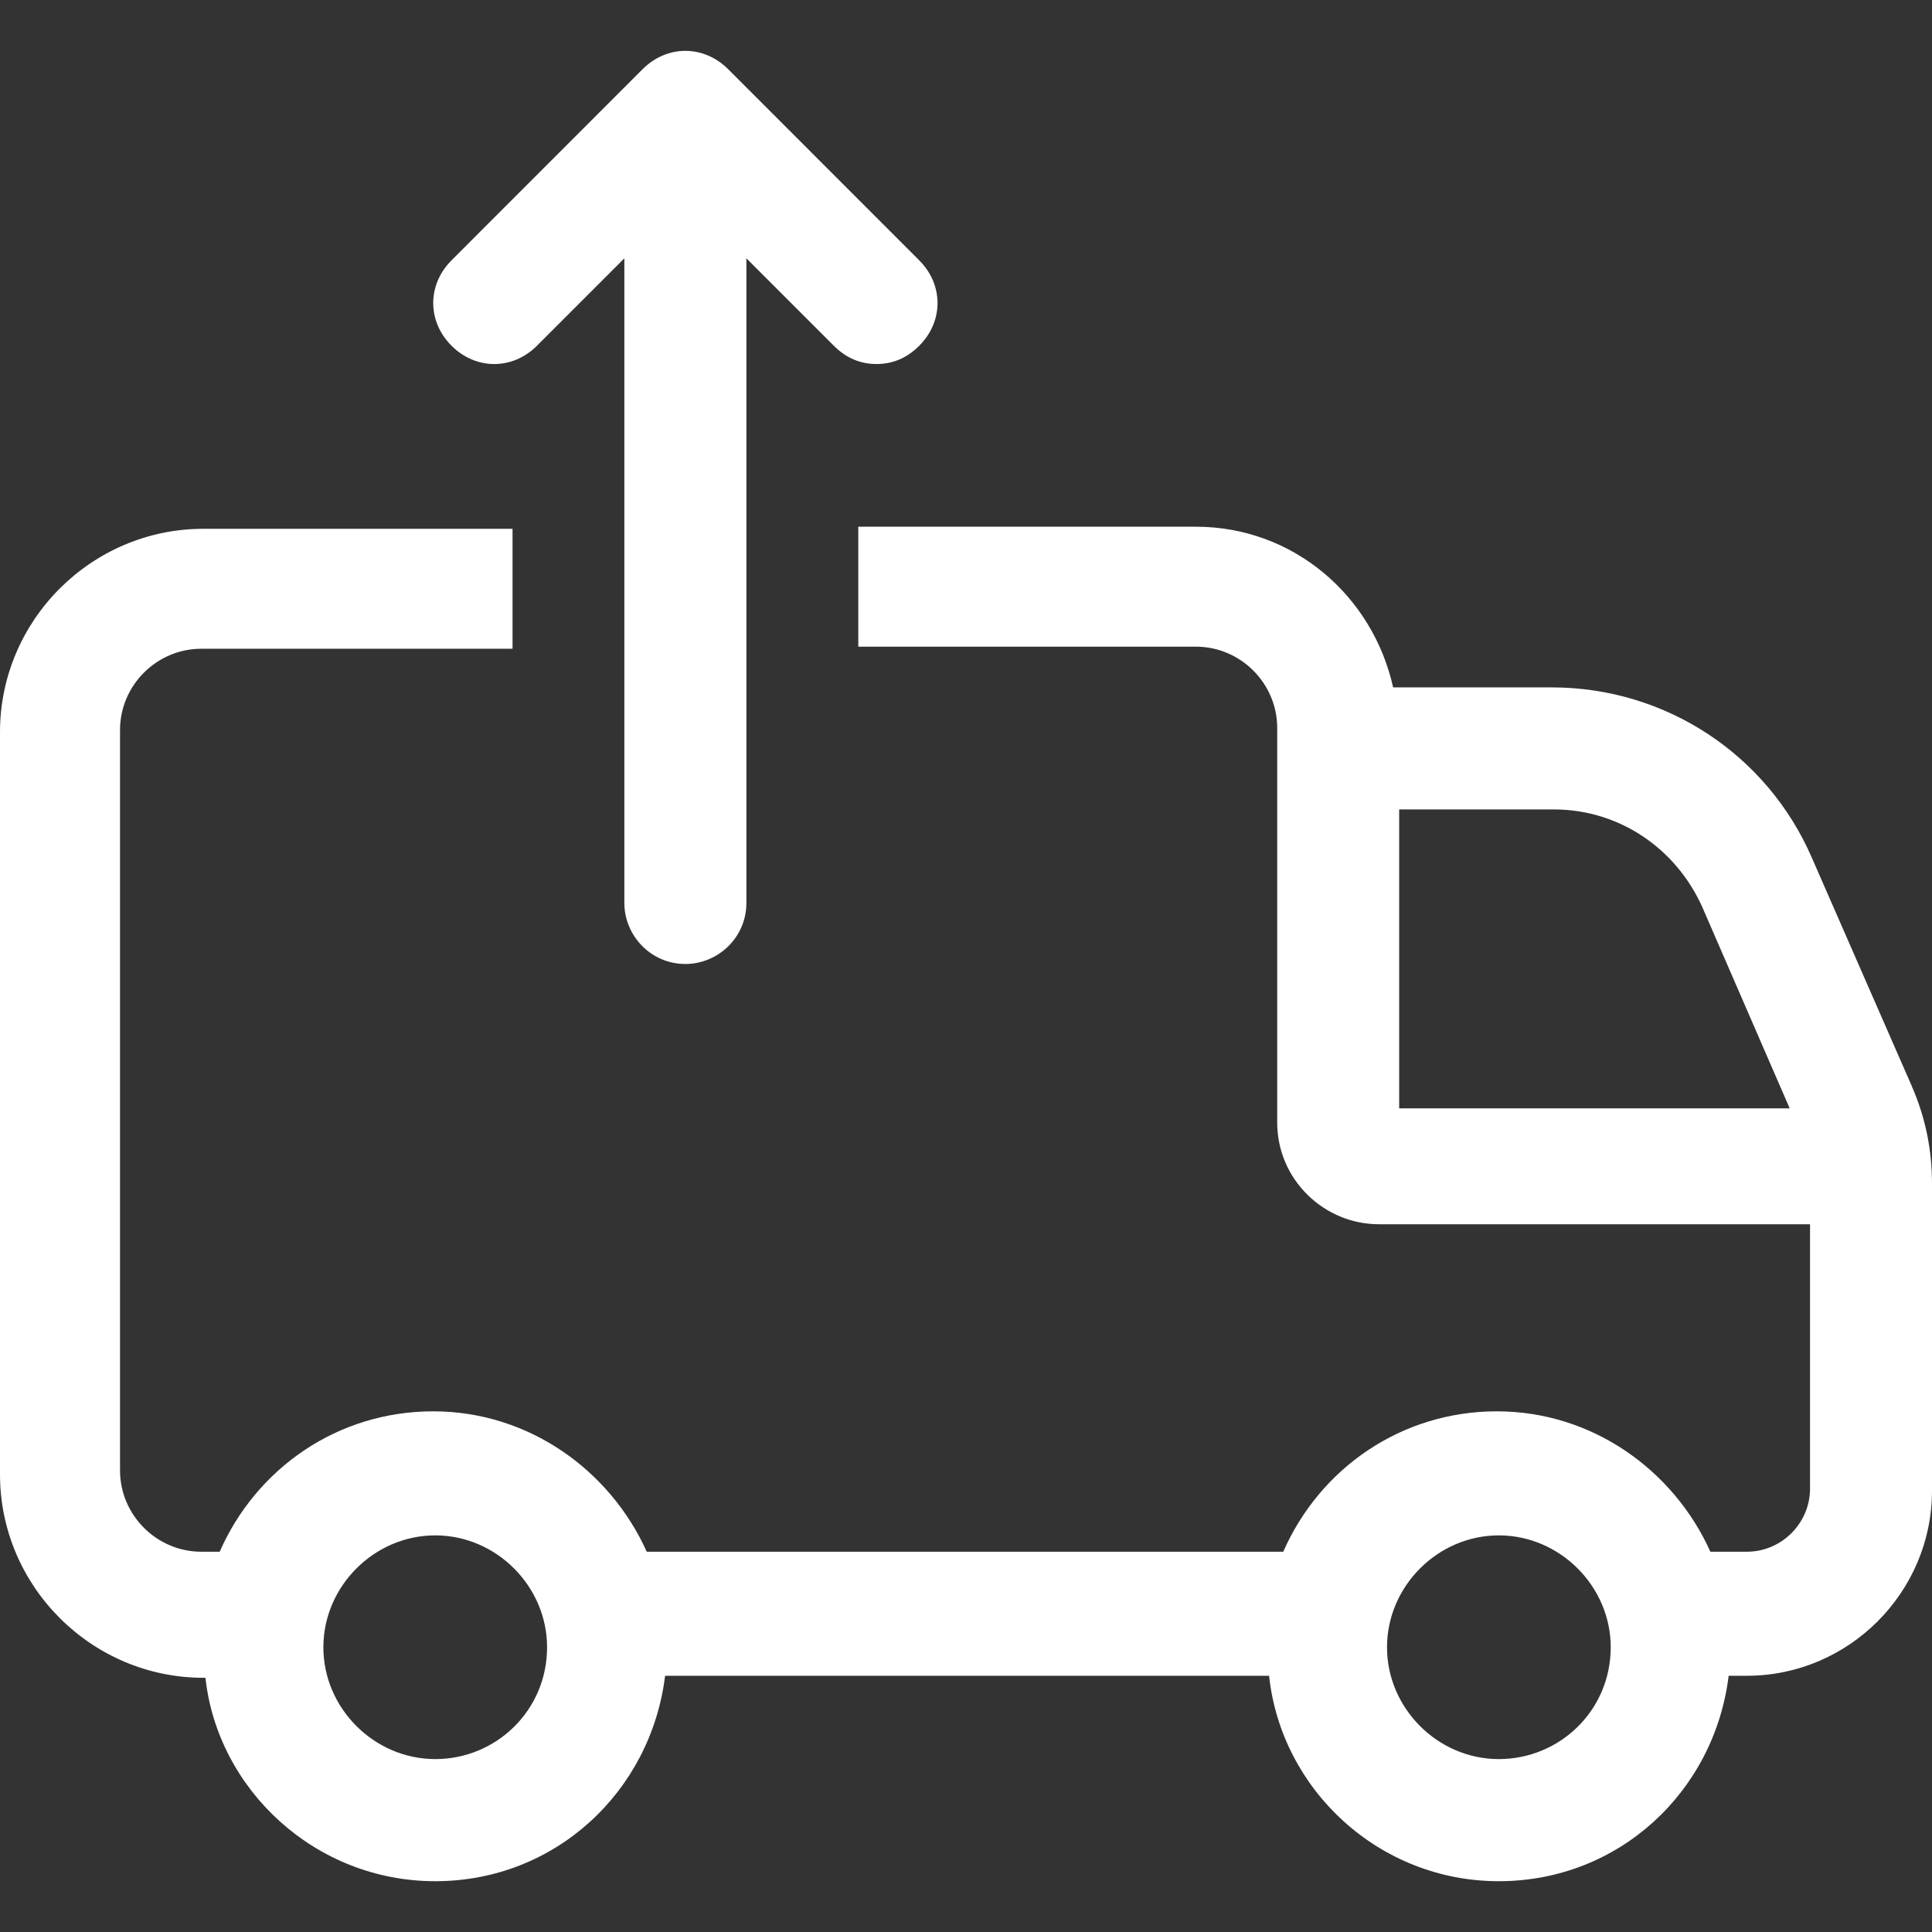
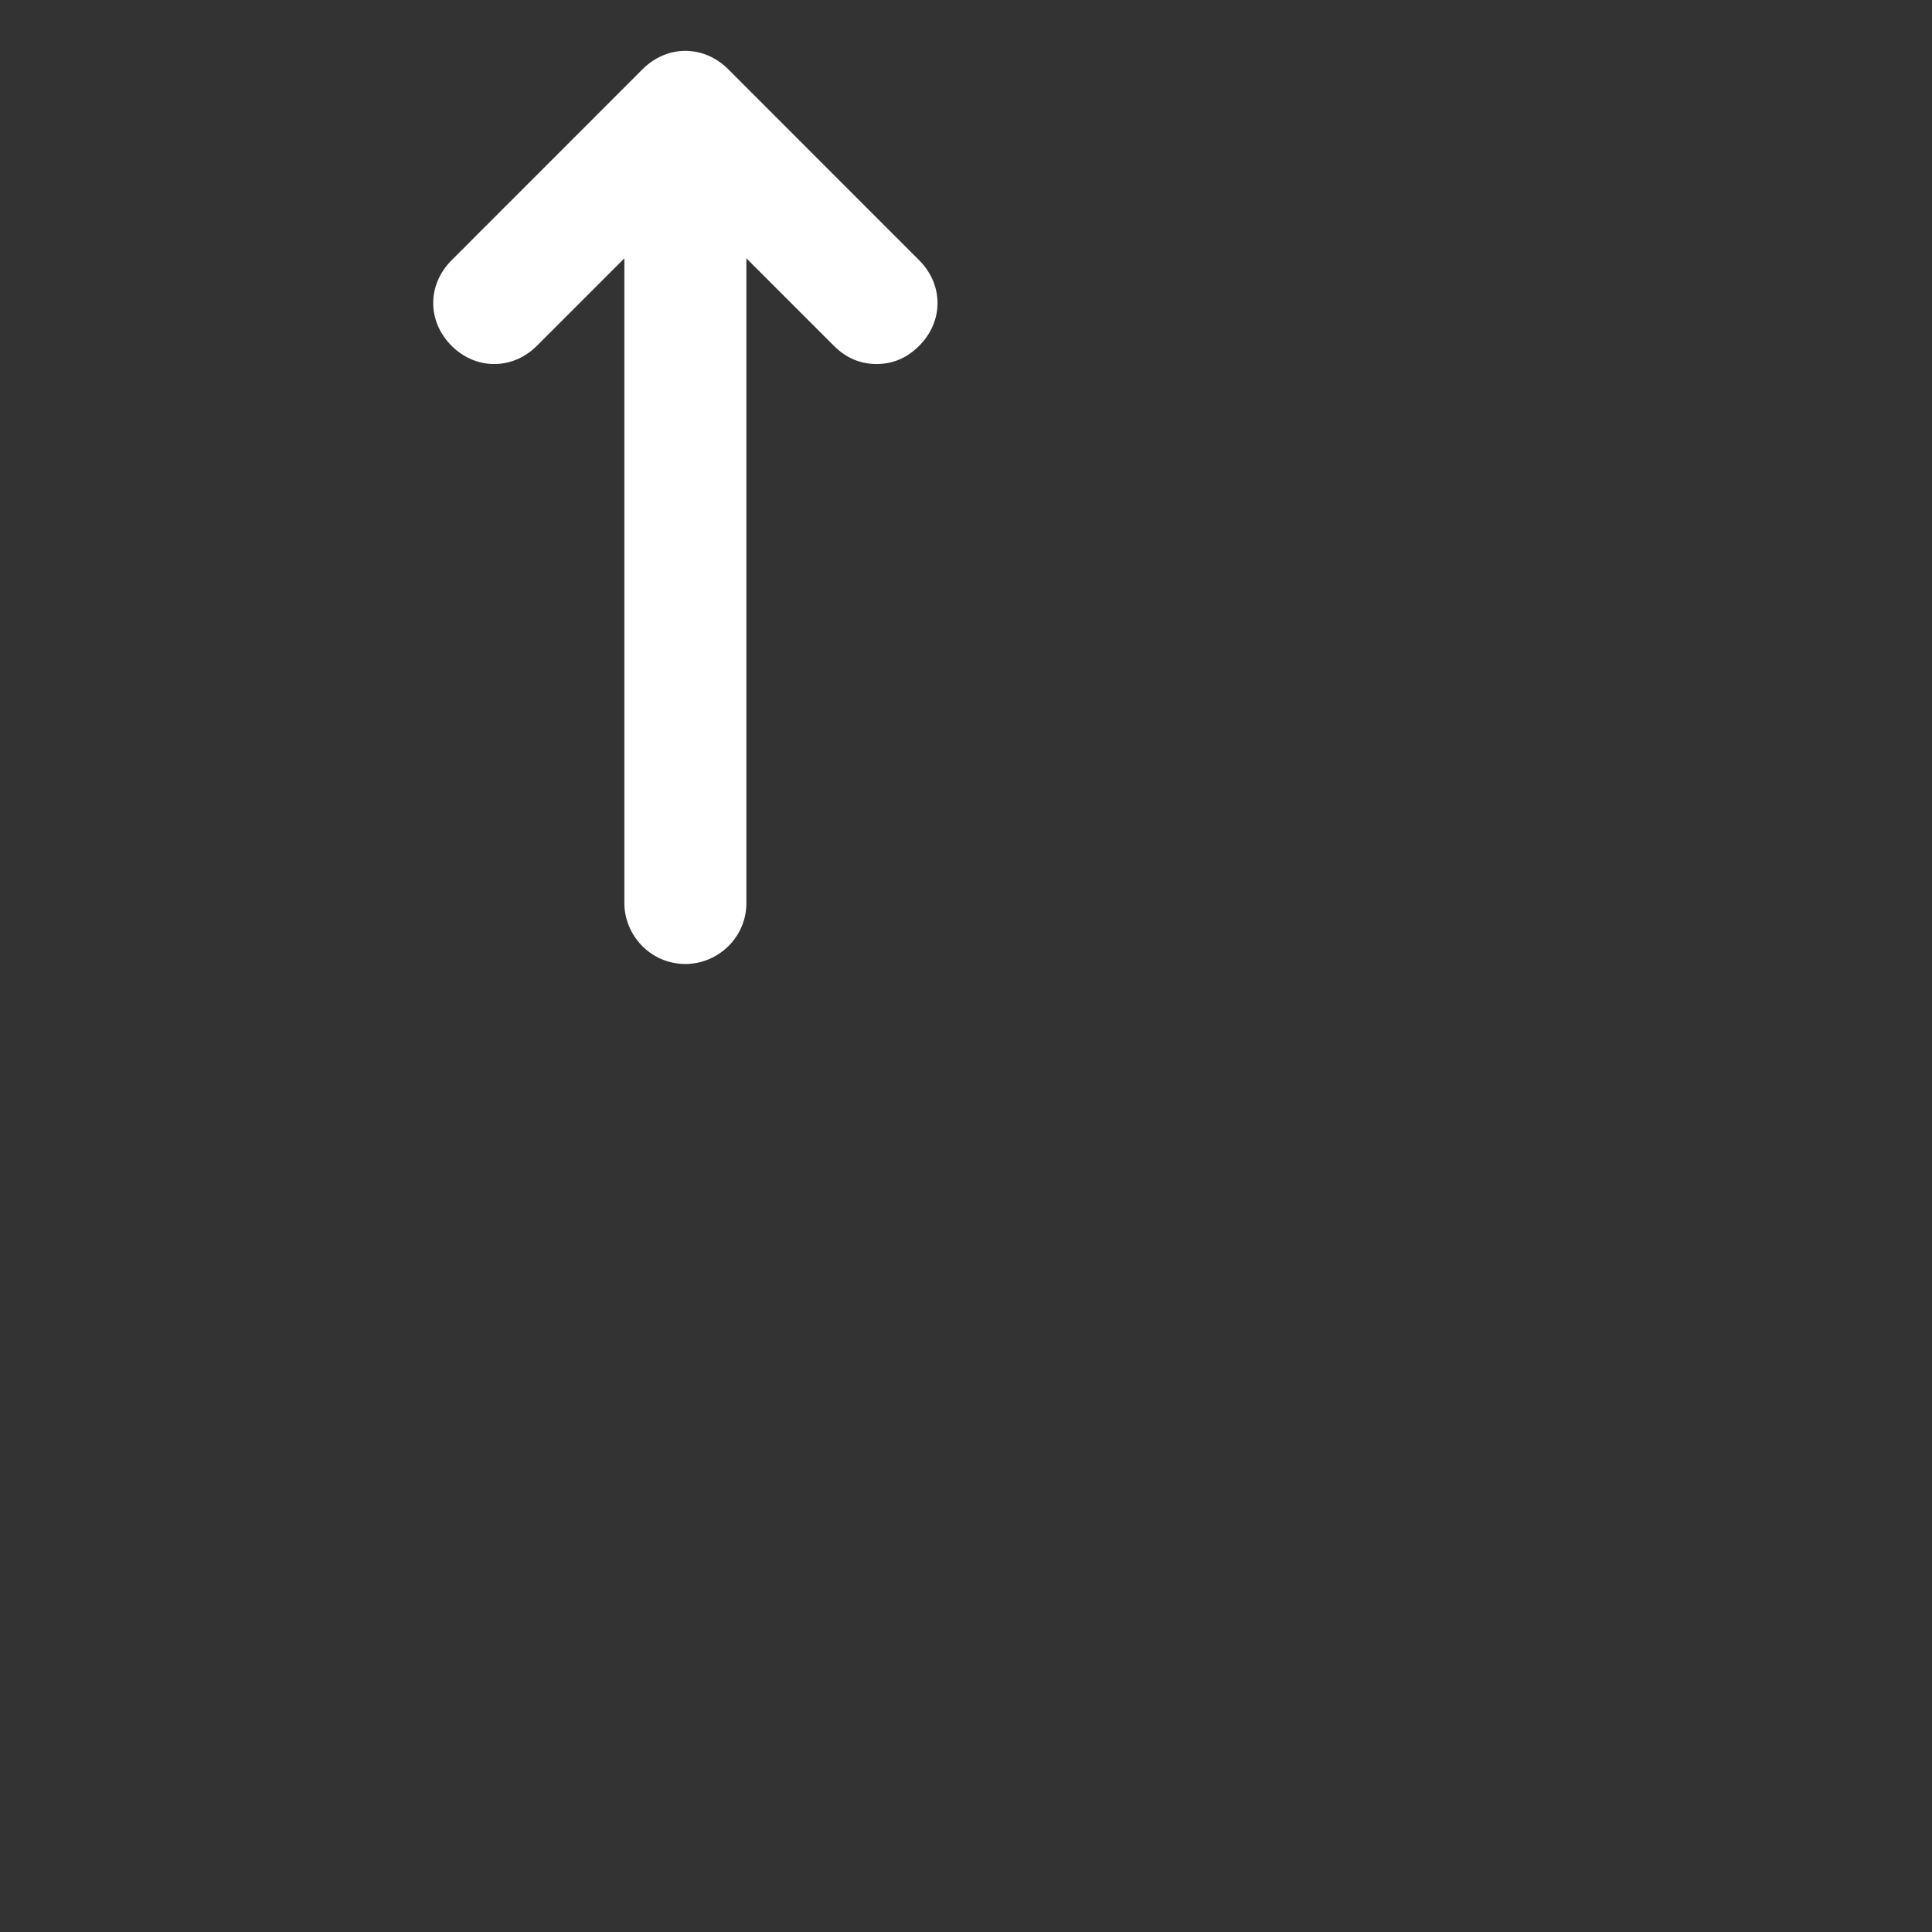
<svg xmlns="http://www.w3.org/2000/svg" width="24" height="24" viewBox="0 0 24 24" fill="none">
  <rect x="0" y="0" width="24" height="24" fill="#333333" stroke="none" />
  <g clip-path="url(#clip0_1586_2753)">
-     <path d="M23.748 13.49L22.51 10.661C21.954 9.373 20.691 8.539 19.276 8.539H17.306C17.053 7.402 16.068 6.543 14.855 6.543L10.662 6.543V8.033H14.855C15.411 8.033 15.866 8.488 15.866 9.044V13.945C15.866 14.652 16.447 15.208 17.129 15.208H22.485V18.492C22.485 18.922 22.131 19.276 21.701 19.276H21.247C20.792 18.265 19.782 17.532 18.594 17.532C17.407 17.532 16.396 18.24 15.941 19.276L8.034 19.276C7.579 18.265 6.569 17.532 5.381 17.532C4.194 17.532 3.184 18.24 2.729 19.276H2.501C1.946 19.276 1.491 18.821 1.491 18.265V9.069C1.491 8.514 1.946 8.059 2.501 8.059H6.367V6.569H2.527C1.137 6.569 0 7.705 0 9.095V18.316C0 19.705 1.137 20.842 2.527 20.842H2.552C2.704 22.232 3.916 23.369 5.407 23.369C6.897 23.369 8.085 22.257 8.262 20.817H15.765C15.916 22.232 17.129 23.369 18.619 23.369C20.11 23.369 21.297 22.257 21.474 20.817H21.701C22.965 20.817 24 19.781 24 18.518V14.703C24 14.299 23.925 13.895 23.748 13.491L23.748 13.49ZM5.407 21.852C4.649 21.852 4.017 21.221 4.017 20.463C4.017 19.705 4.649 19.073 5.407 19.073C6.165 19.073 6.796 19.705 6.796 20.463C6.796 21.246 6.165 21.852 5.407 21.852ZM18.619 21.852C17.861 21.852 17.23 21.221 17.23 20.463C17.23 19.705 17.861 19.073 18.619 19.073C19.377 19.073 20.009 19.705 20.009 20.463C20.009 21.246 19.377 21.852 18.619 21.852ZM17.381 10.055H19.302C20.11 10.055 20.817 10.535 21.146 11.267L22.232 13.768H17.381L17.381 10.055Z" fill="white" />
    <path d="M6.67 4.295L7.756 3.209V11.217C7.756 11.621 8.084 11.975 8.514 11.975C8.918 11.975 9.272 11.647 9.272 11.217V3.209L10.358 4.295C10.51 4.447 10.687 4.522 10.889 4.522C11.091 4.522 11.268 4.447 11.419 4.295C11.722 3.992 11.722 3.537 11.419 3.234L9.045 0.859C8.741 0.556 8.287 0.556 7.983 0.859L5.609 3.234C5.306 3.537 5.306 3.992 5.609 4.295C5.912 4.598 6.367 4.598 6.67 4.295Z" fill="white" />
  </g>
  <defs>
    <clipPath id="clip0_1586_2753">
      <rect width="24" height="24" fill="white" transform="translate(0)" />
    </clipPath>
  </defs>
</svg>